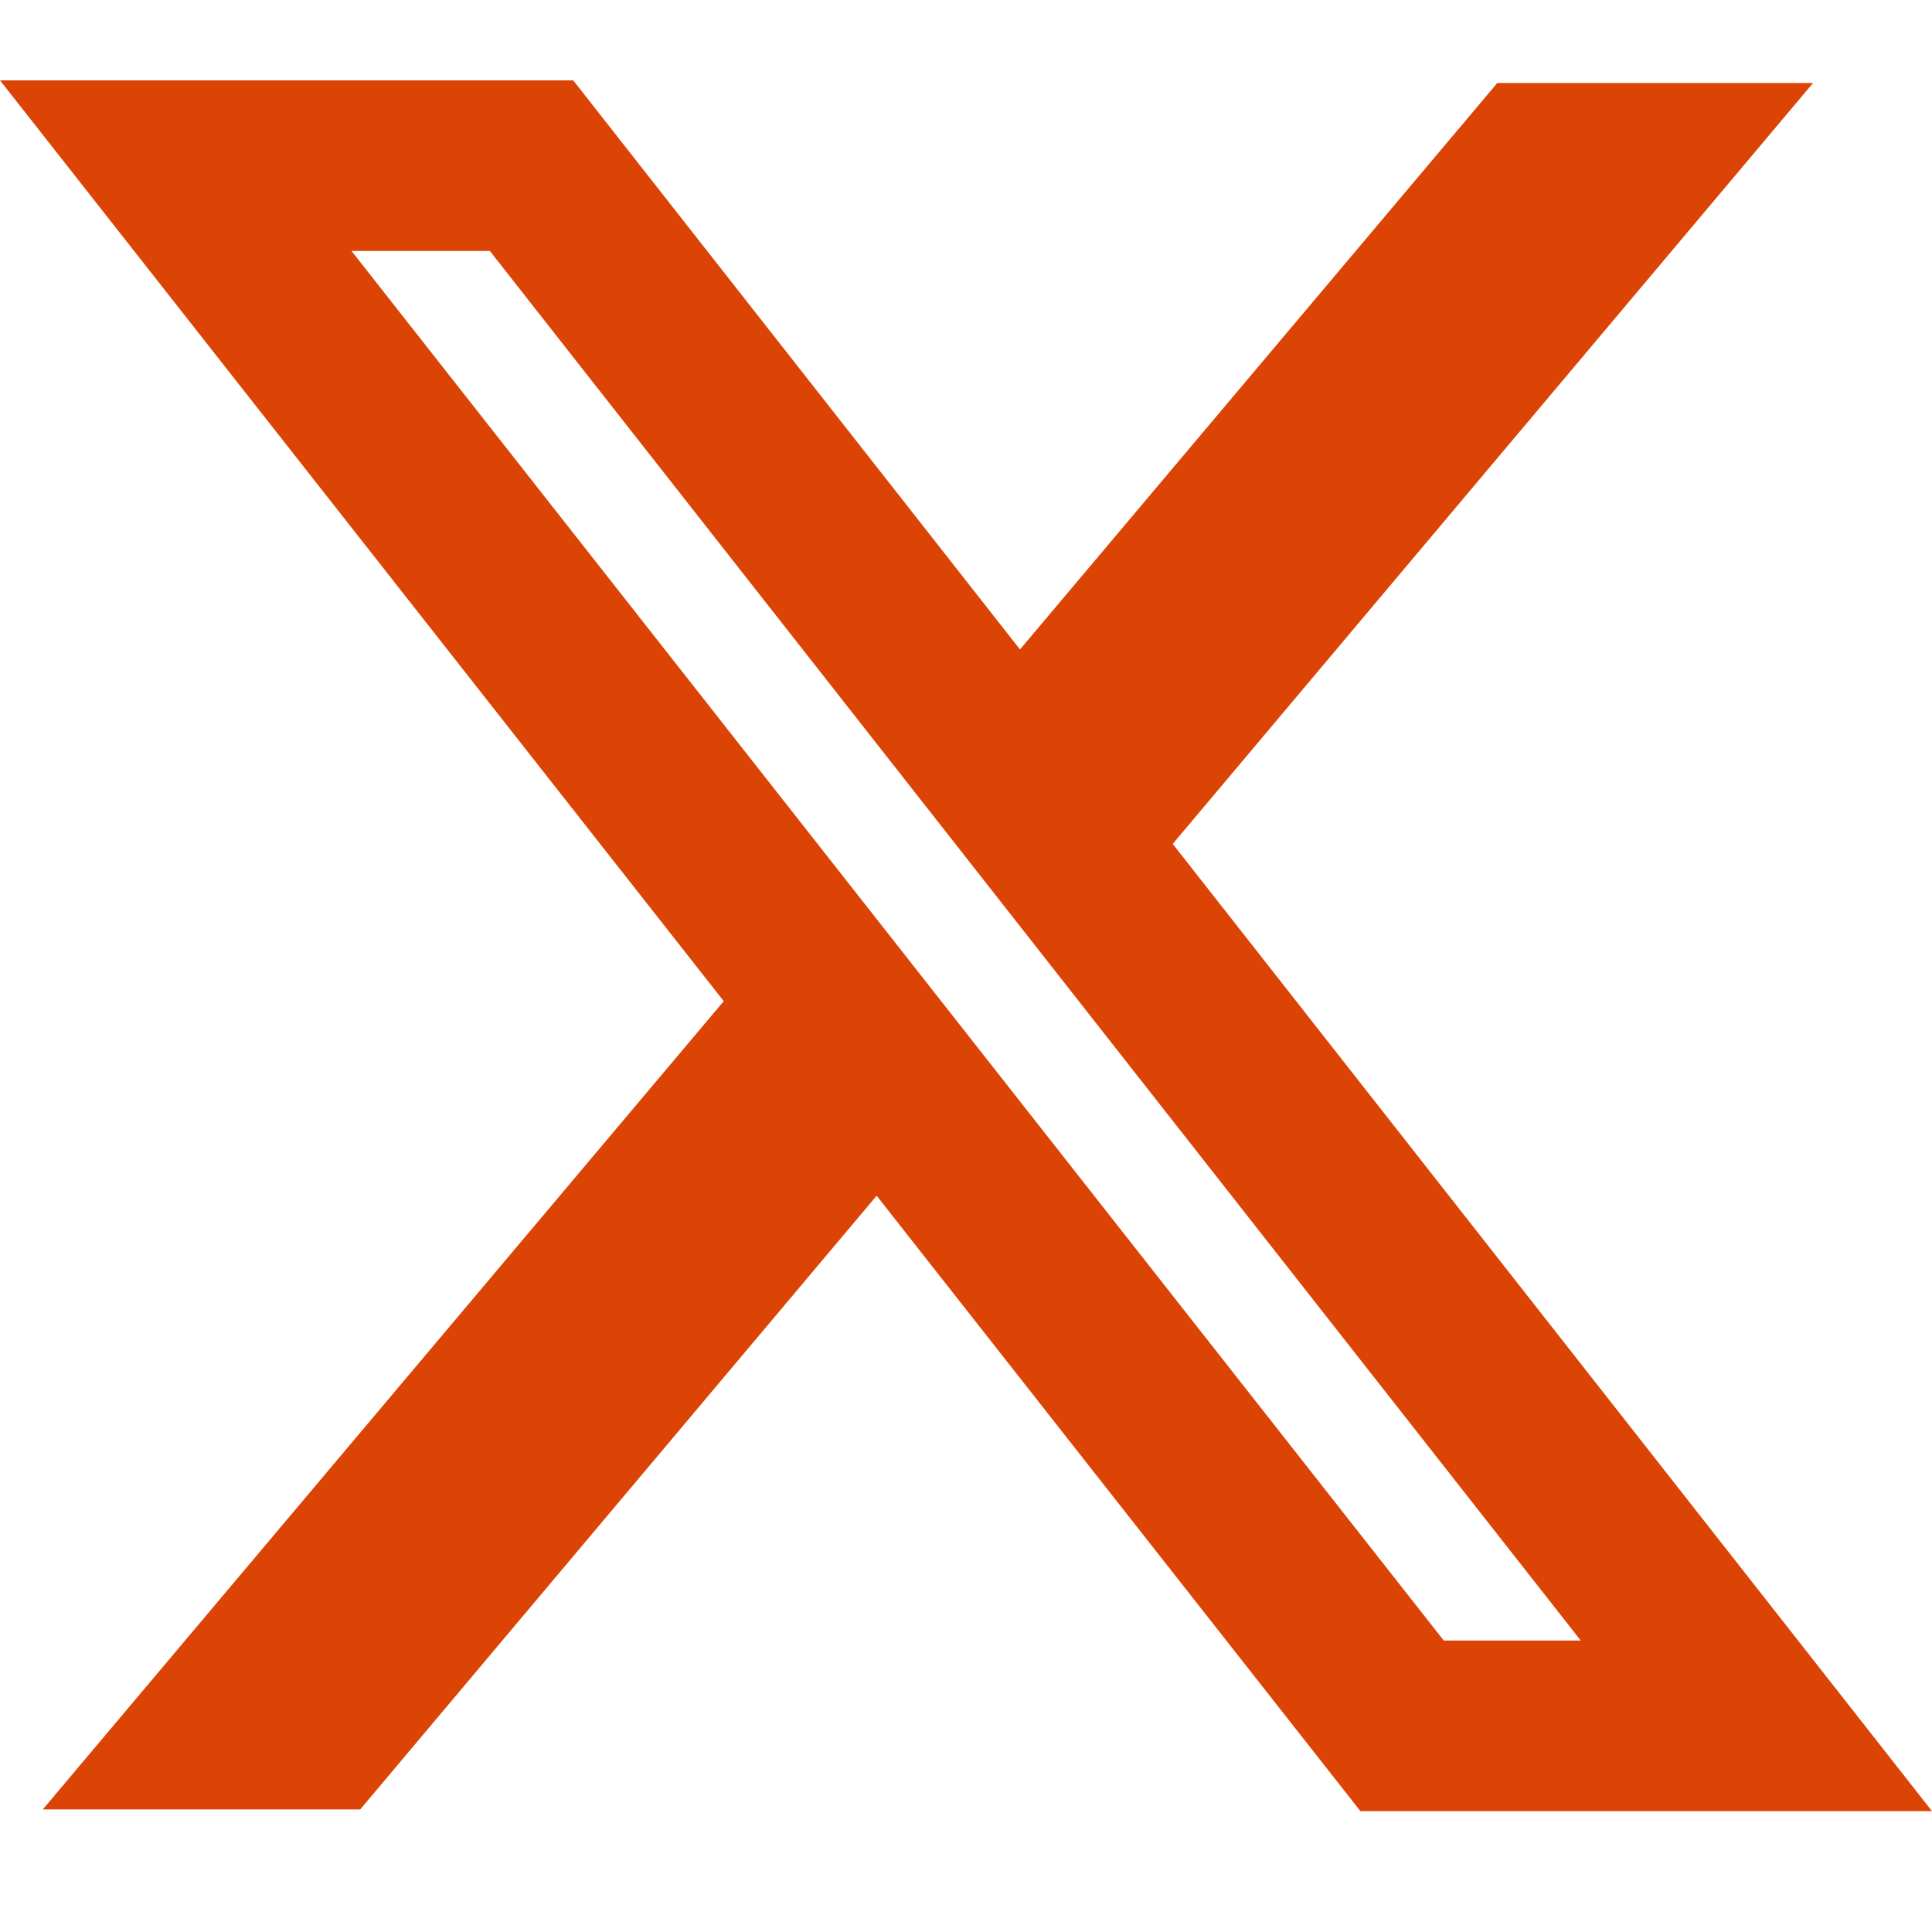
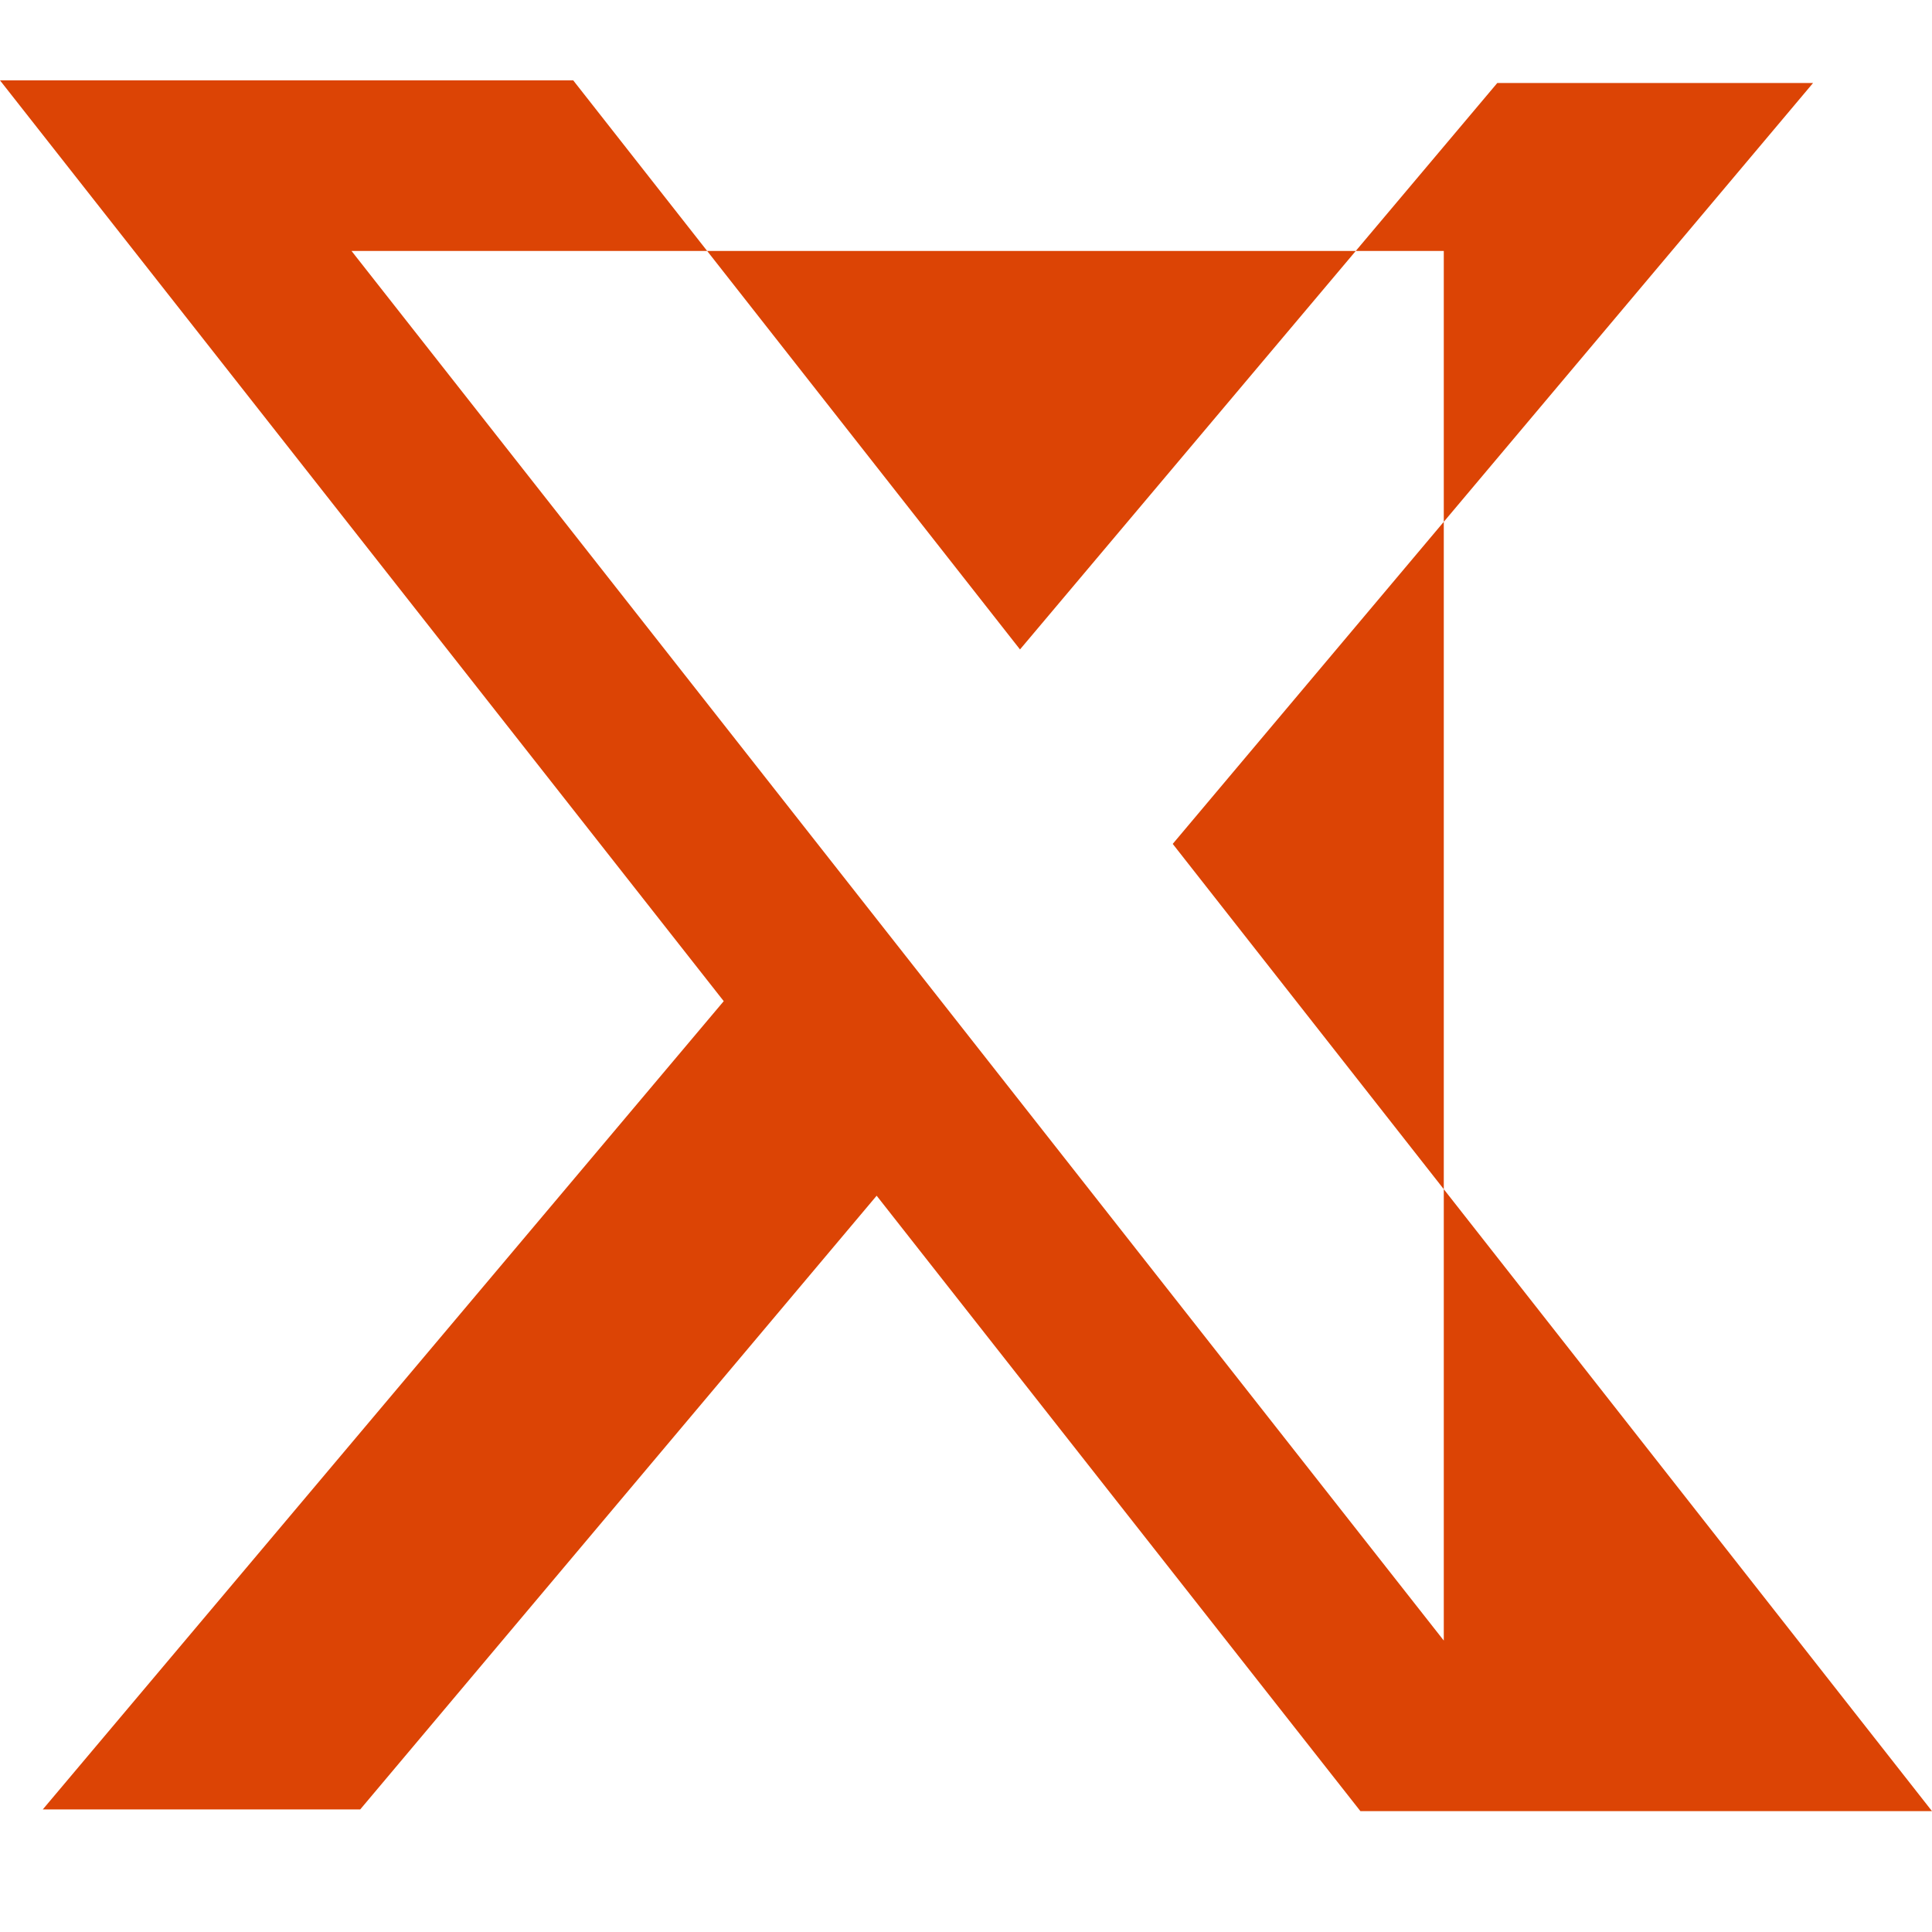
<svg xmlns="http://www.w3.org/2000/svg" width="20" height="20" viewBox="0 0 20 20" fill="none">
-   <path fill-rule="evenodd" clip-rule="evenodd" d="M7.492 10.364L0 0.832H5.934L10.559 6.723L15.5 0.859H18.769L12.14 8.736L20 18.749H14.083L9.075 12.378L3.729 18.731H0.443L7.492 10.364ZM14.946 16.983L3.639 2.598H5.071L16.364 16.983H14.946Z" fill="#DC4405" />
+   <path fill-rule="evenodd" clip-rule="evenodd" d="M7.492 10.364L0 0.832H5.934L10.559 6.723L15.5 0.859H18.769L12.14 8.736L20 18.749H14.083L9.075 12.378L3.729 18.731H0.443L7.492 10.364ZM14.946 16.983L3.639 2.598H5.071H14.946Z" fill="#DC4405" />
</svg>